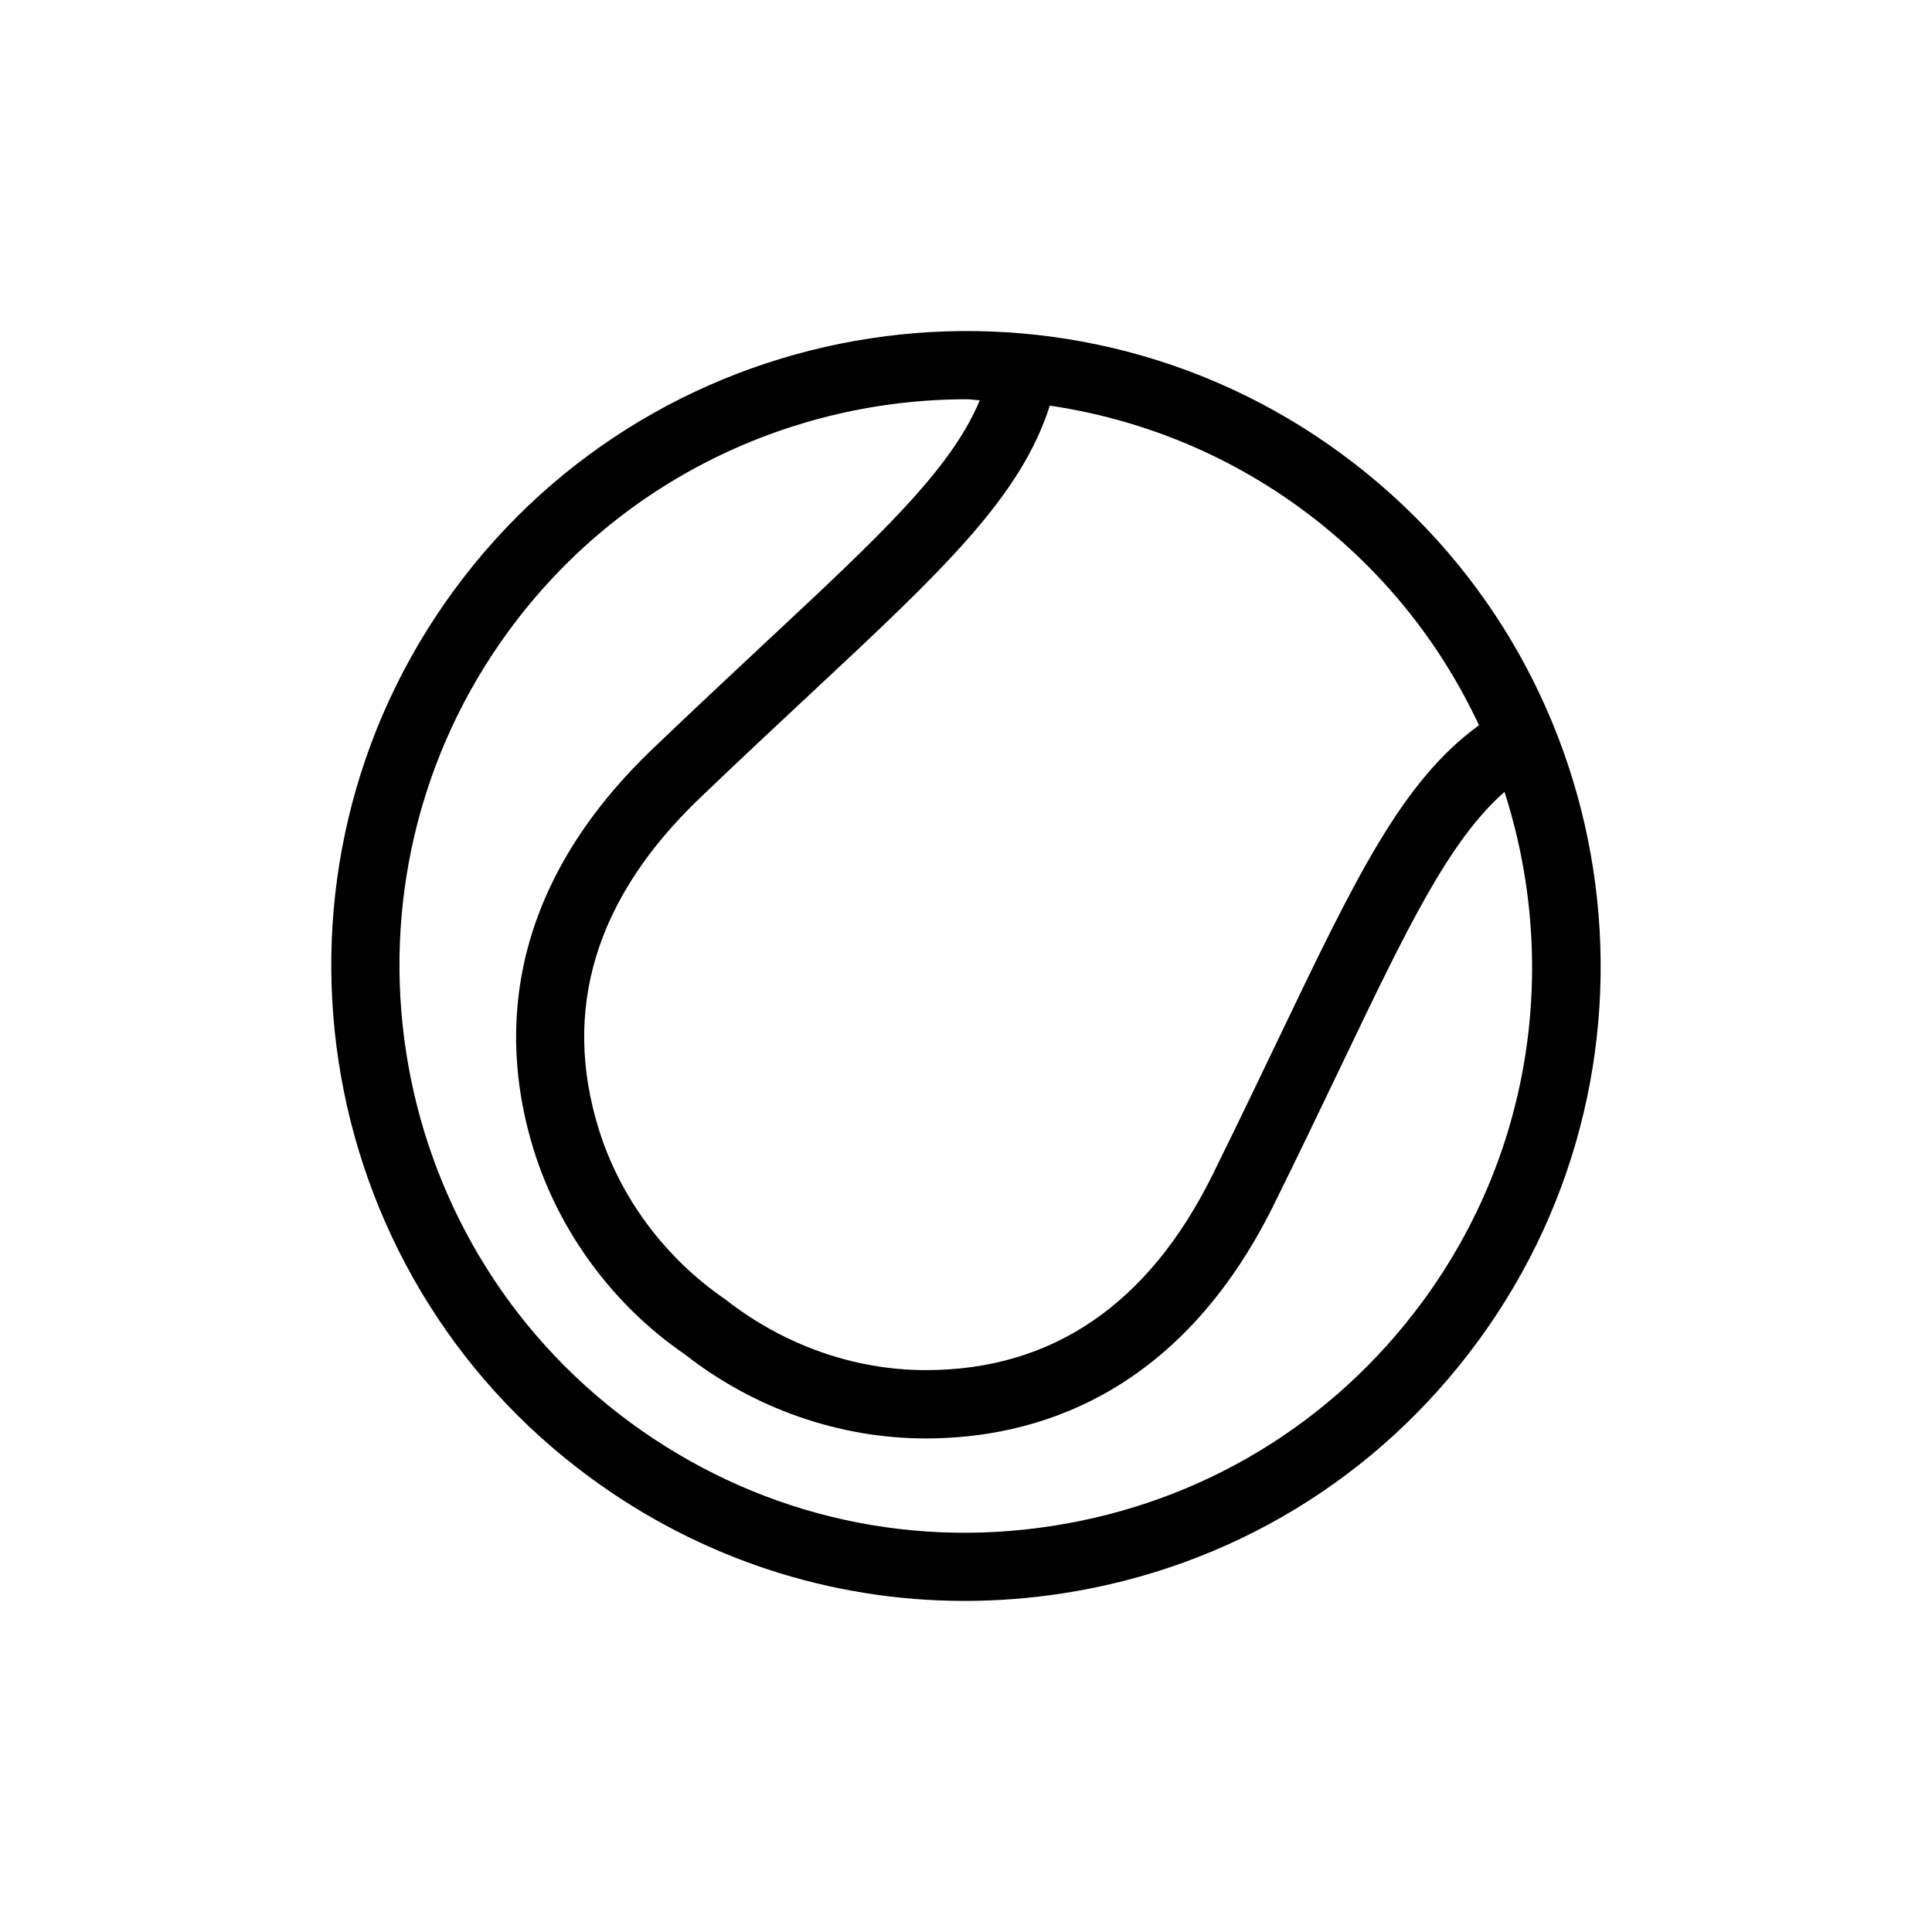
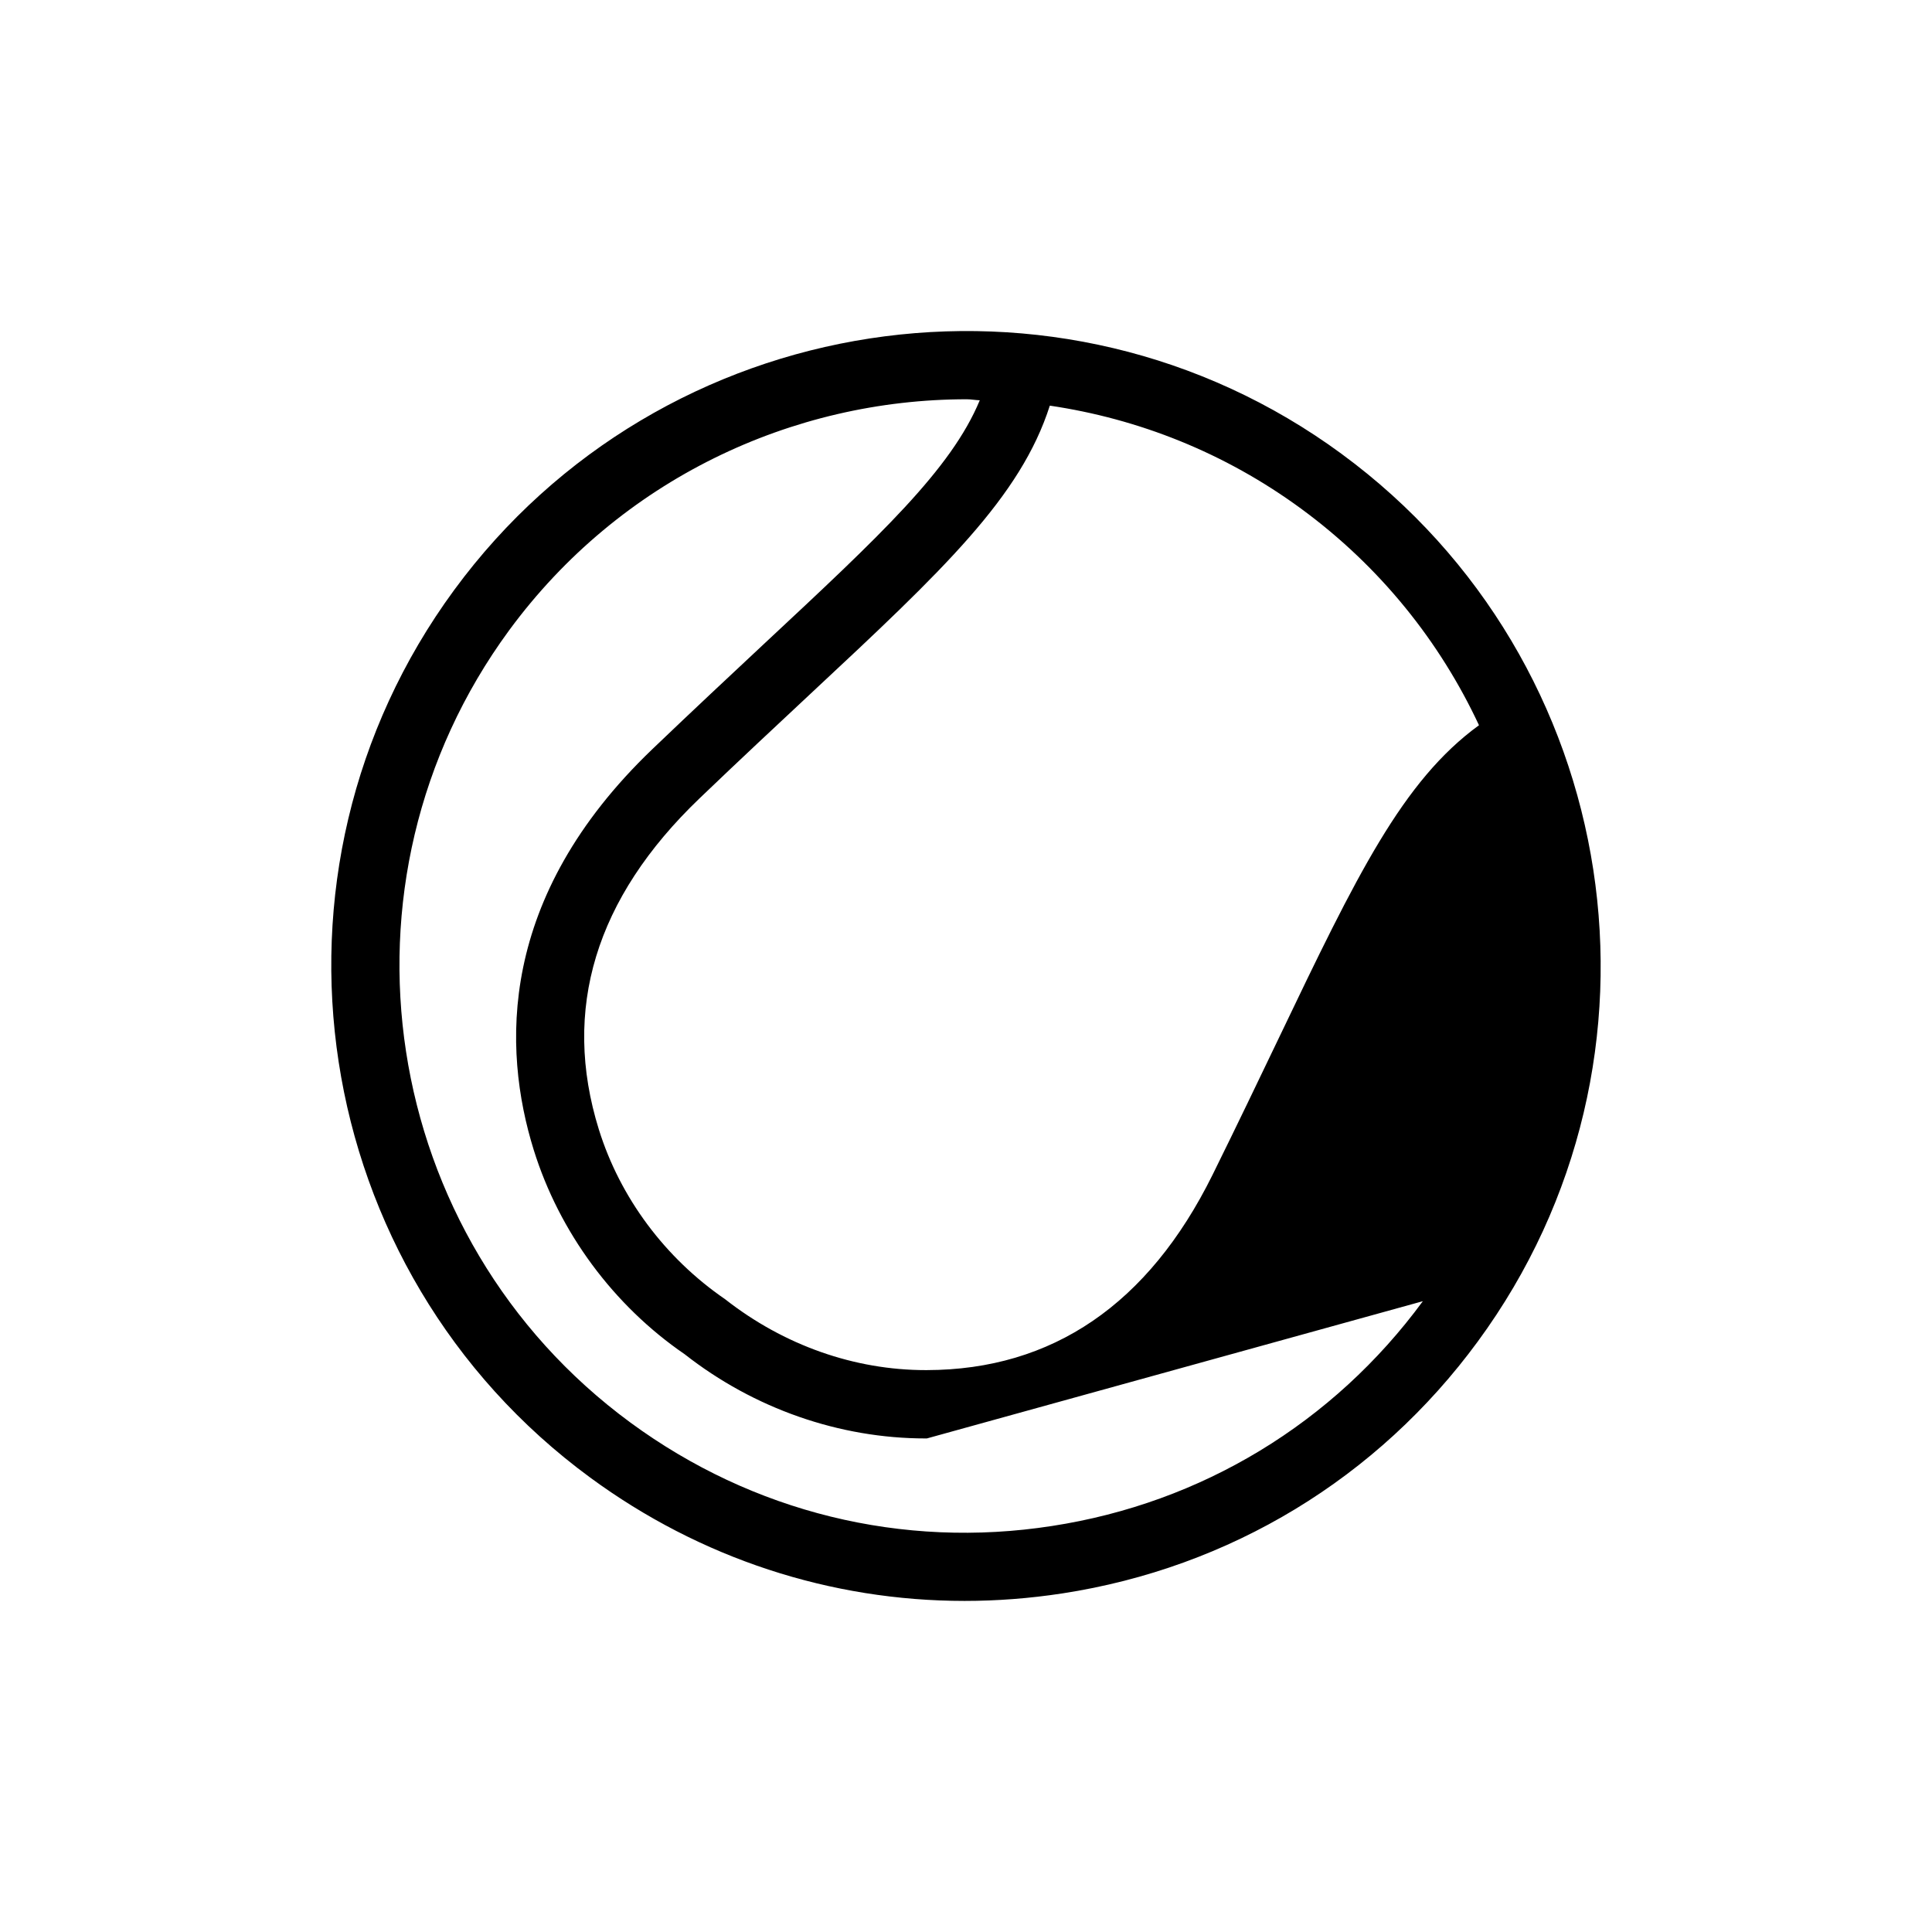
<svg xmlns="http://www.w3.org/2000/svg" fill="#000000" width="800px" height="800px" version="1.1" viewBox="144 144 512 512">
-   <path d="m499.56 264.3c-74.777-54.941-180.33-38.699-235.21 36.074-54.898 74.797-38.723 180.31 36.074 235.21 29.172 21.426 63.68 32.676 99.203 32.676 8.582 0 17.23-0.664 25.883-1.984 44.414-6.816 83.535-30.516 110.12-66.766 54.914-74.777 38.723-180.29-36.078-235.21zm-77.348-12.801c23.398 3.457 46.309 12.418 66.672 27.363 20.969 15.402 36.762 35.27 47.062 57.332-20.262 14.73-32.445 39.855-52.996 82.797-5.231 10.898-11.012 22.992-17.629 36.383-16.945 34.246-42.43 51.652-75.727 51.719h-0.266c-18.82 0-37.531-6.531-53.152-18.777-15.973-10.965-27.844-26.941-33.473-44.988-9.887-31.797-0.906-61.316 26.652-87.727 10.812-10.371 20.629-19.504 29.477-27.781 35.289-32.906 55.645-52.133 63.379-76.32zm98.859 237.33c-23.742 32.324-58.648 53.484-98.297 59.574-39.672 6.156-79.32-3.641-111.67-27.383-66.746-49.004-81.176-143.2-32.191-209.96 29.414-40.023 75.043-61.25 121.29-61.25 1.152 0 2.297 0.238 3.449 0.266-7.606 18.309-26.336 35.797-57.156 64.539-8.891 8.32-18.754 17.52-29.633 27.934-41.02 39.297-39.738 79.41-31.422 106.18 6.816 21.887 21.184 41.262 40.023 54.168 18.336 14.387 40.996 22.305 63.855 22.305h0.309c28-0.066 66.656-10.855 91.875-61.781 6.664-13.48 12.488-25.641 17.738-36.605 17.781-37.176 28.789-60.027 43.469-72.957 14.266 44.344 7.969 94.641-21.641 134.98z" />
+   <path d="m499.56 264.3c-74.777-54.941-180.33-38.699-235.21 36.074-54.898 74.797-38.723 180.31 36.074 235.21 29.172 21.426 63.68 32.676 99.203 32.676 8.582 0 17.23-0.664 25.883-1.984 44.414-6.816 83.535-30.516 110.12-66.766 54.914-74.777 38.723-180.29-36.078-235.21zm-77.348-12.801c23.398 3.457 46.309 12.418 66.672 27.363 20.969 15.402 36.762 35.27 47.062 57.332-20.262 14.73-32.445 39.855-52.996 82.797-5.231 10.898-11.012 22.992-17.629 36.383-16.945 34.246-42.43 51.652-75.727 51.719h-0.266c-18.82 0-37.531-6.531-53.152-18.777-15.973-10.965-27.844-26.941-33.473-44.988-9.887-31.797-0.906-61.316 26.652-87.727 10.812-10.371 20.629-19.504 29.477-27.781 35.289-32.906 55.645-52.133 63.379-76.32zm98.859 237.33c-23.742 32.324-58.648 53.484-98.297 59.574-39.672 6.156-79.32-3.641-111.67-27.383-66.746-49.004-81.176-143.2-32.191-209.96 29.414-40.023 75.043-61.25 121.29-61.25 1.152 0 2.297 0.238 3.449 0.266-7.606 18.309-26.336 35.797-57.156 64.539-8.891 8.32-18.754 17.52-29.633 27.934-41.02 39.297-39.738 79.41-31.422 106.18 6.816 21.887 21.184 41.262 40.023 54.168 18.336 14.387 40.996 22.305 63.855 22.305h0.309z" />
</svg>